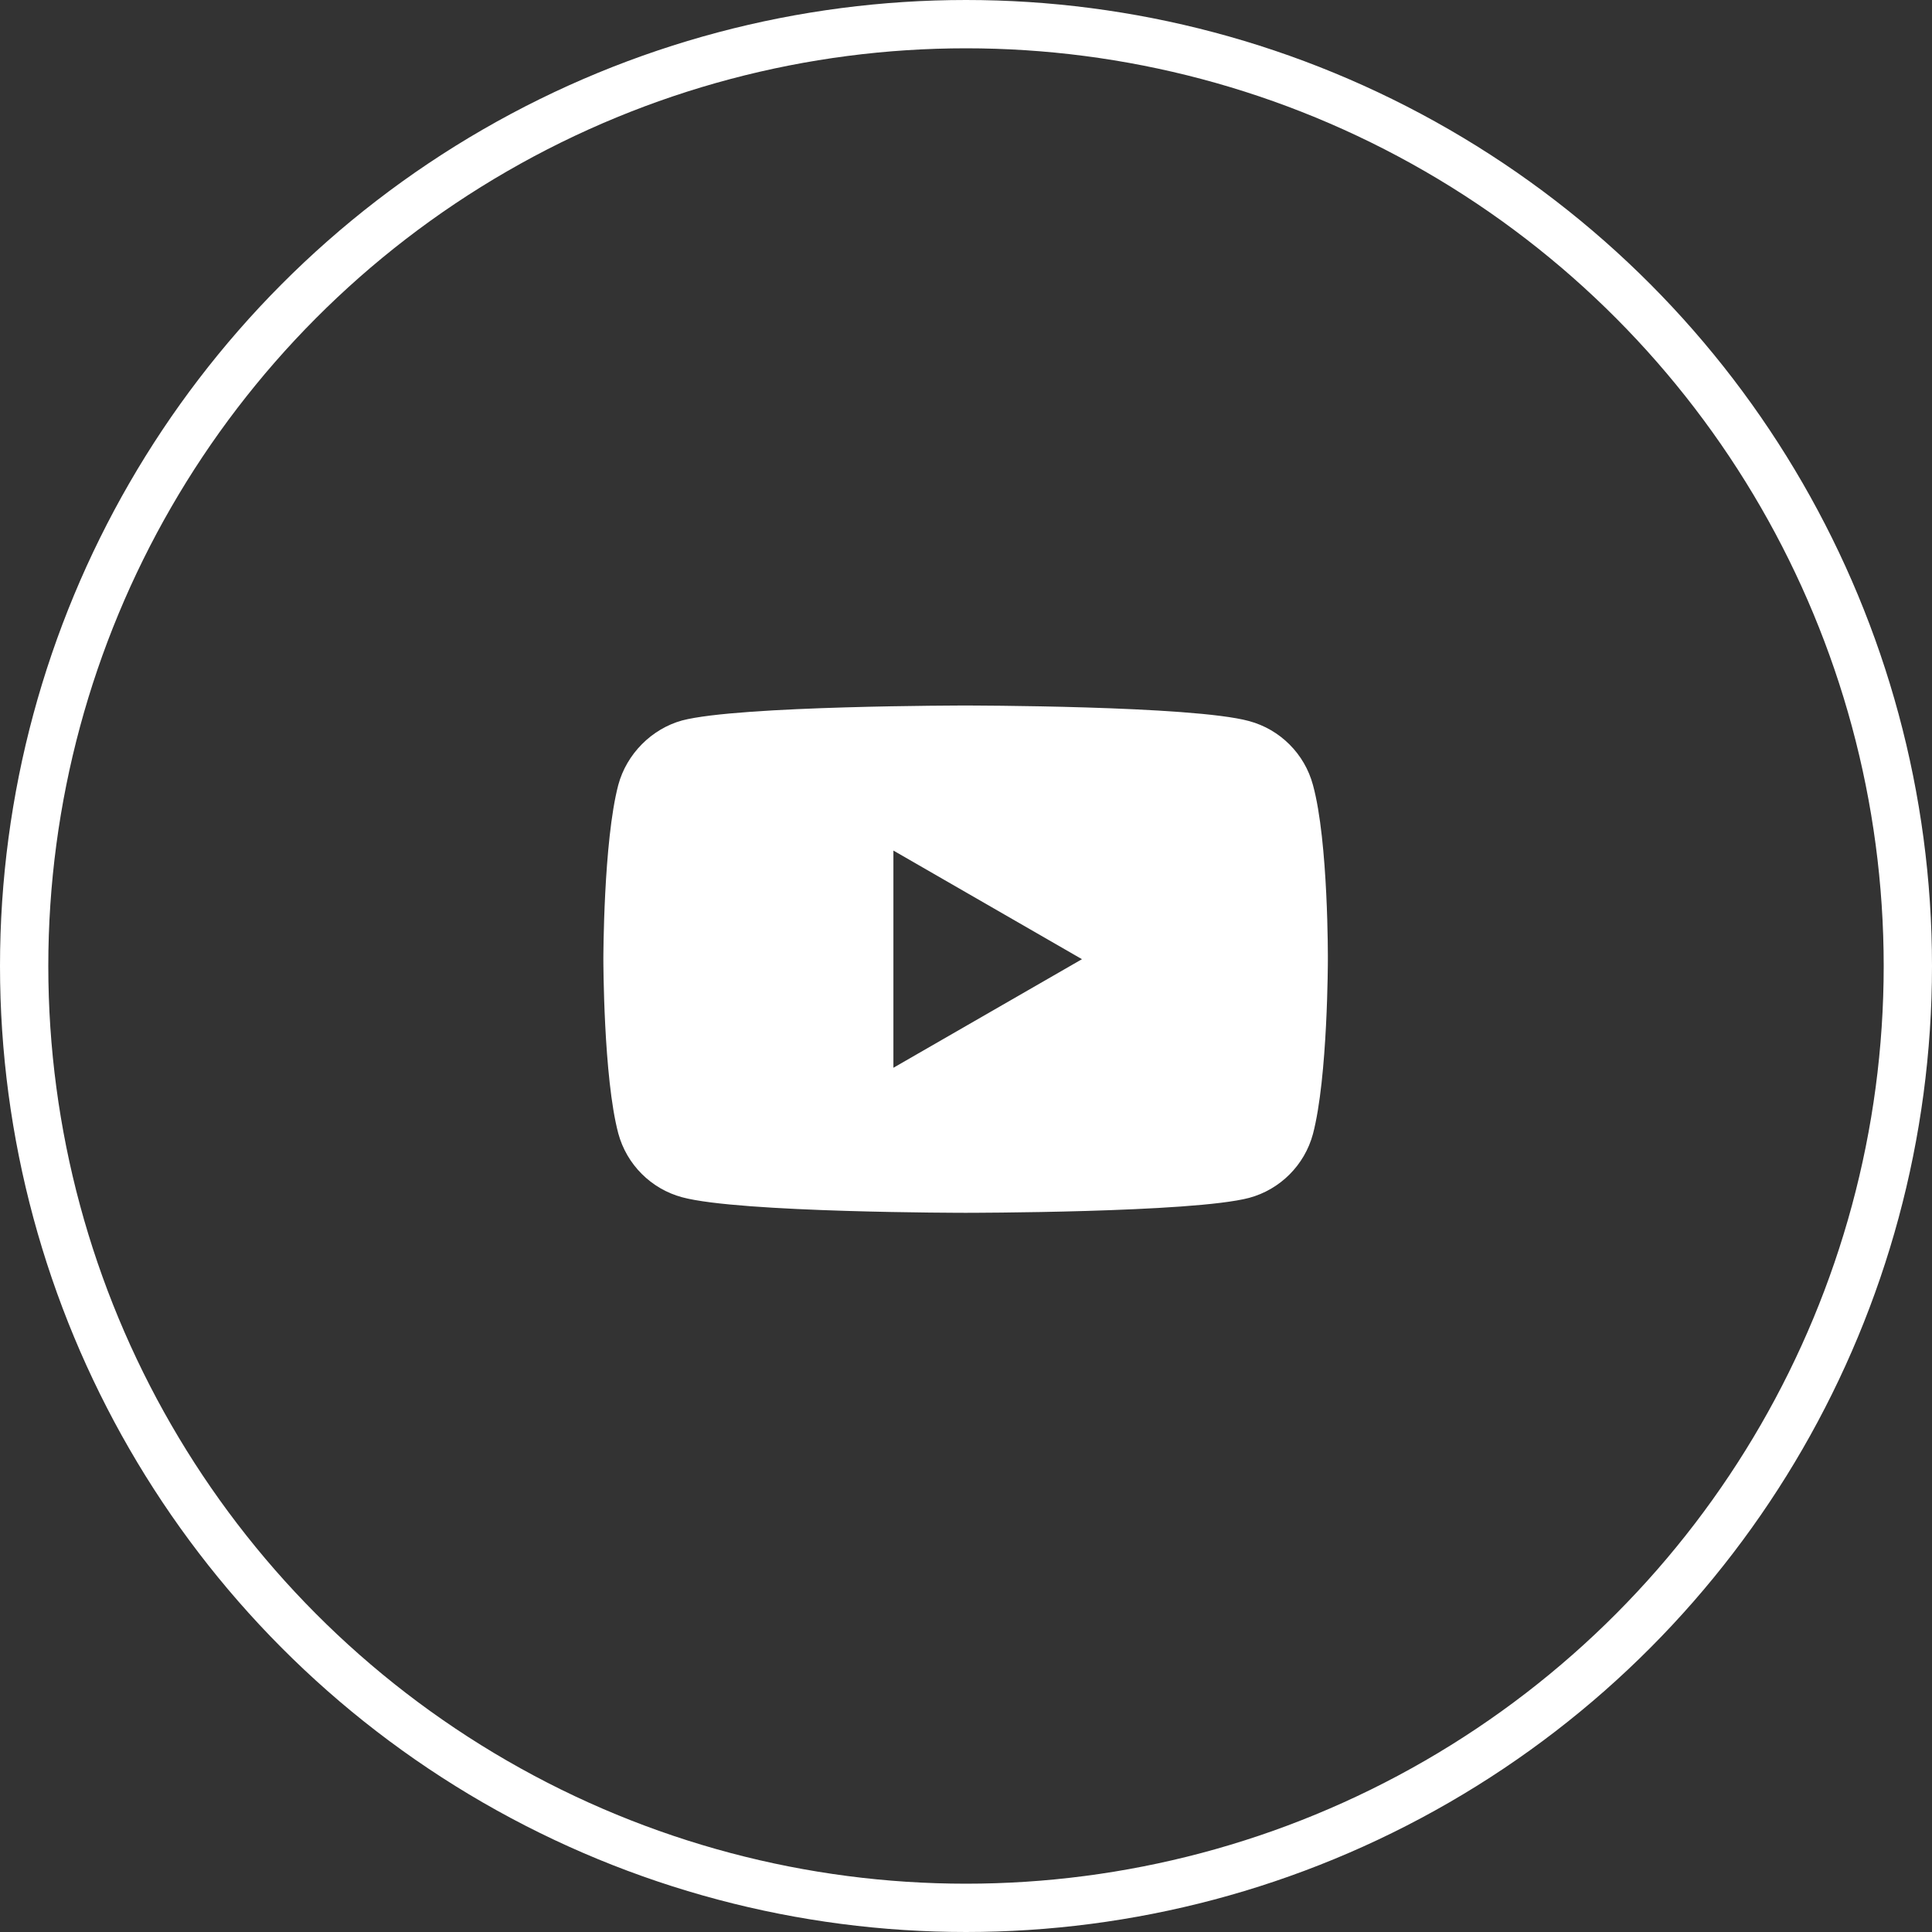
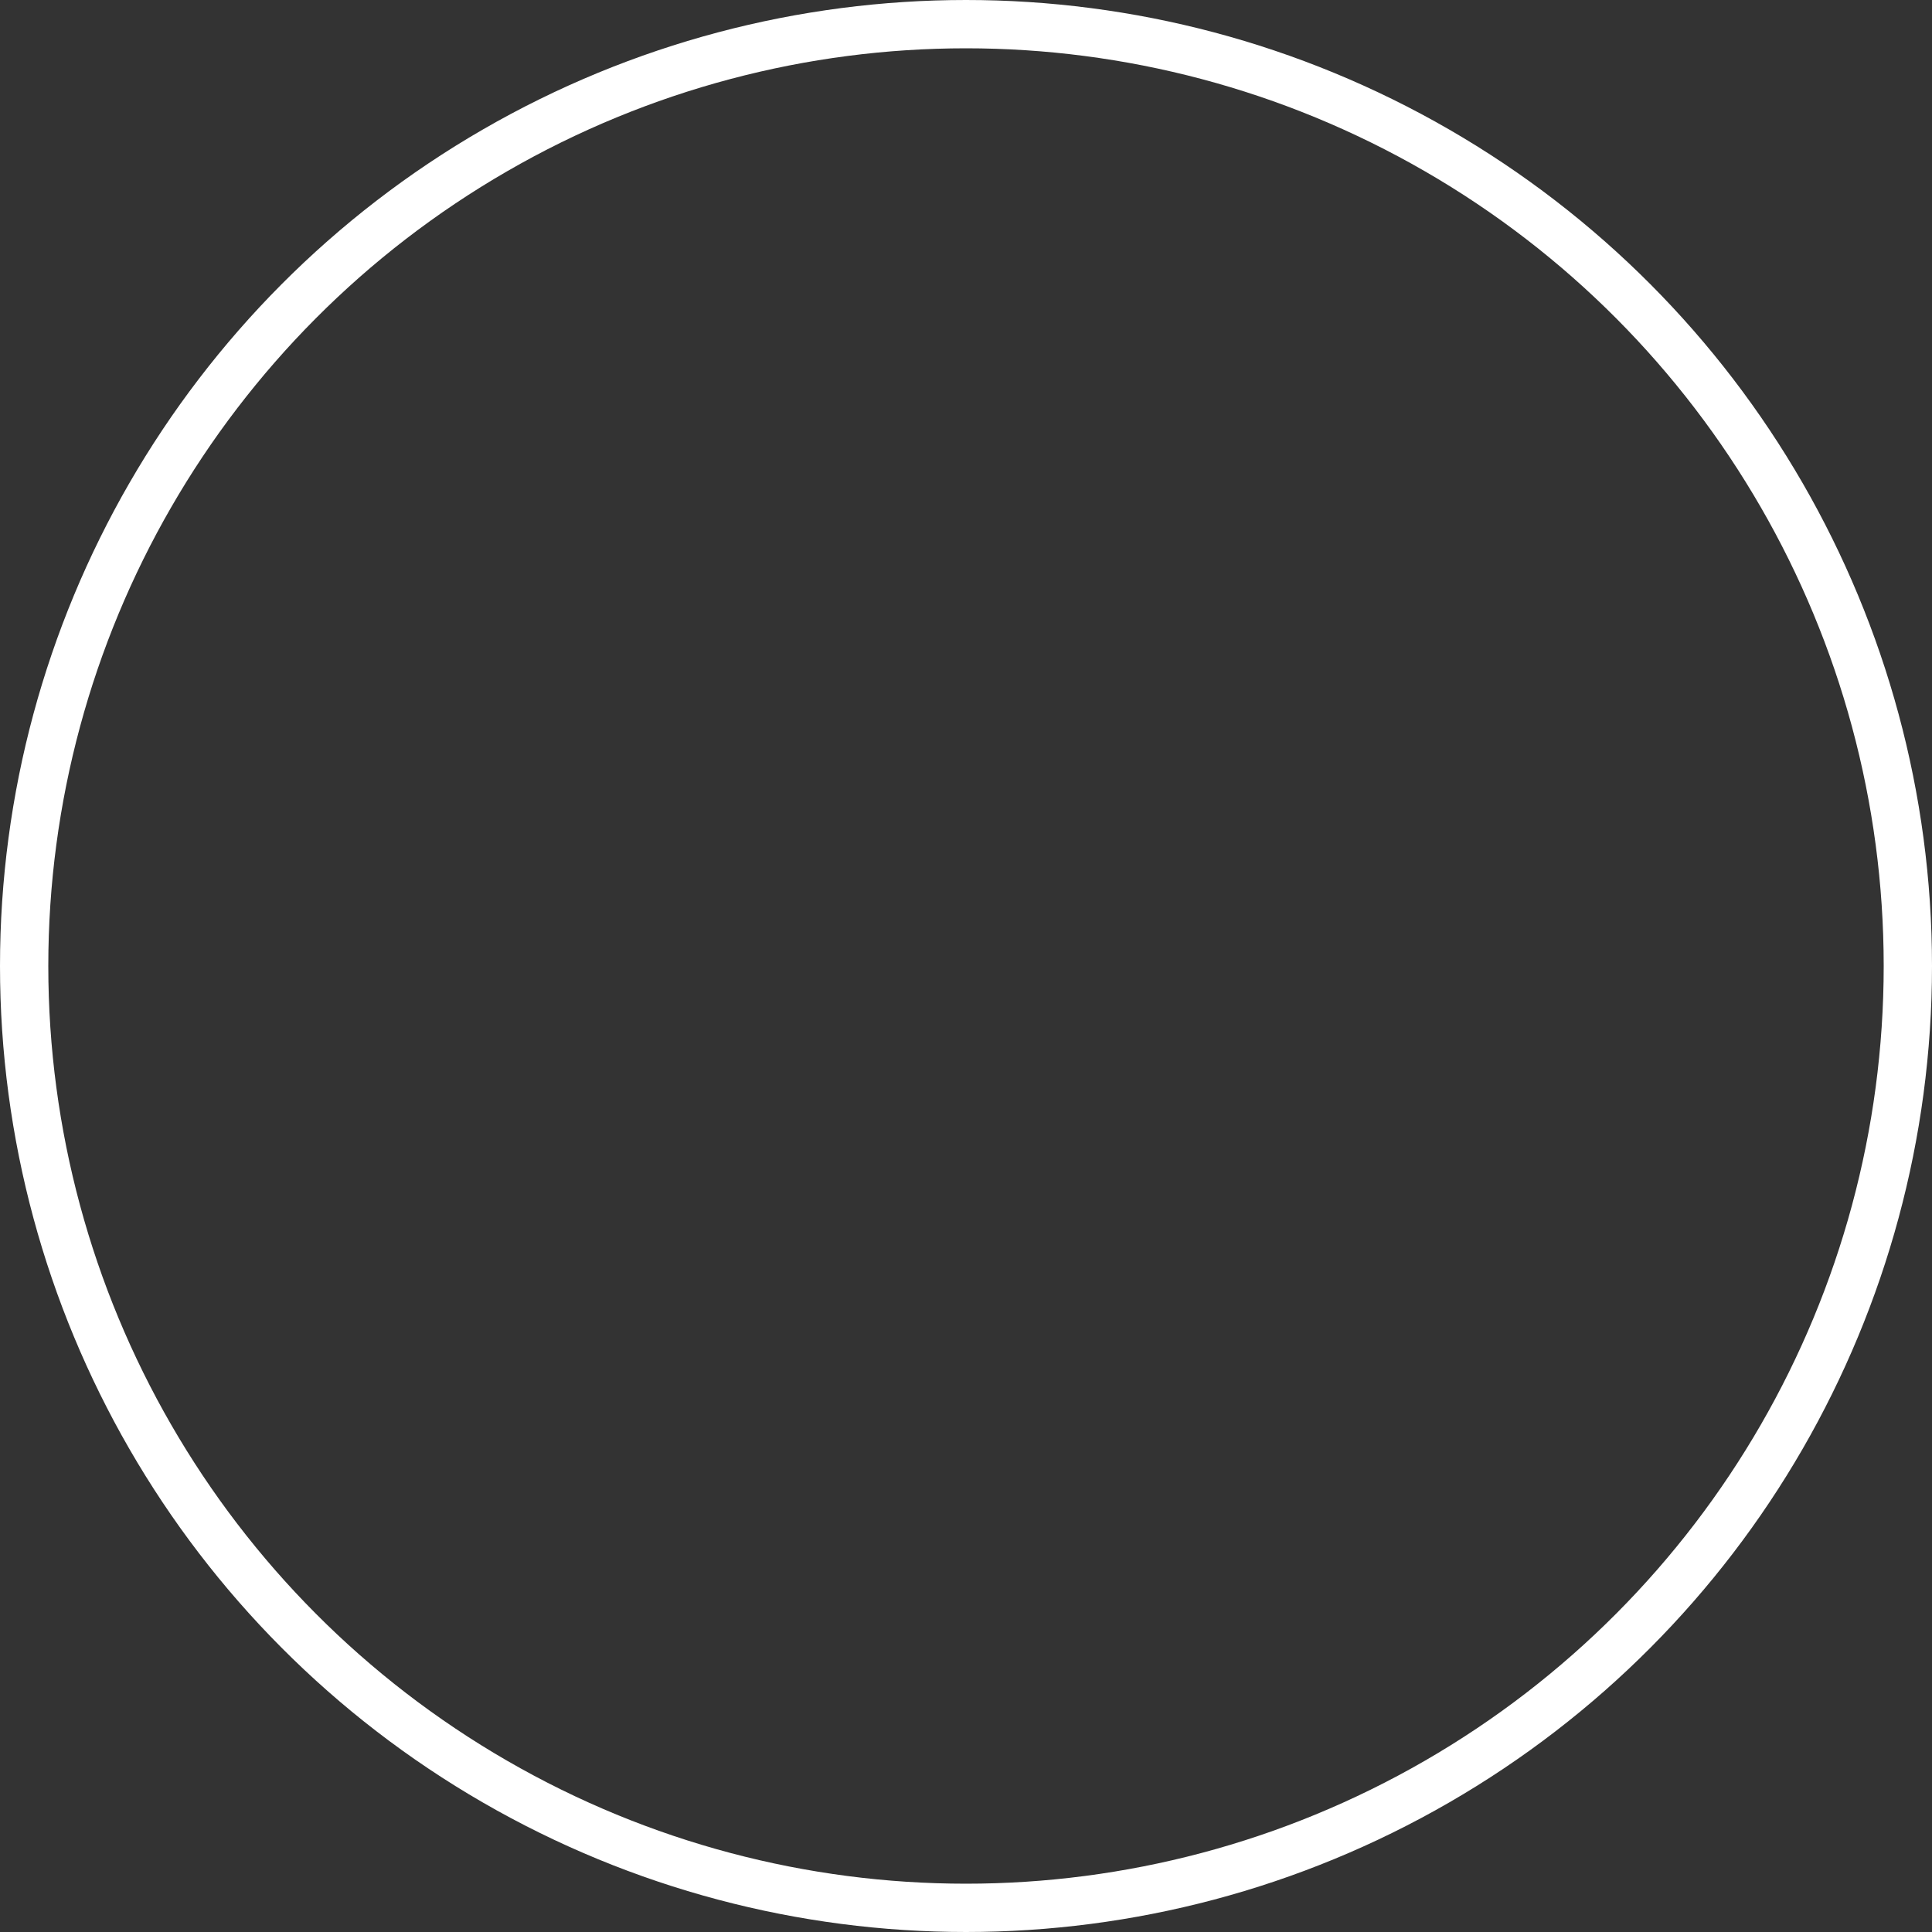
<svg xmlns="http://www.w3.org/2000/svg" width="40" height="40" viewBox="0 0 40 40" fill="none">
  <rect x="0" y="0" width="40" height="40" fill="#333333" stroke="none" />
  <circle cx="20" cy="20" r="19.5" stroke="white" />
-   <path d="M27.183 16.251C27.01 15.608 26.504 15.102 25.861 14.929C24.687 14.607 19.992 14.607 19.992 14.607C19.992 14.607 15.297 14.607 14.123 14.916C13.493 15.089 12.974 15.608 12.801 16.251C12.492 17.424 12.492 19.859 12.492 19.859C12.492 19.859 12.492 22.305 12.801 23.466C12.974 24.109 13.481 24.616 14.123 24.788C15.309 25.11 19.992 25.11 19.992 25.11C19.992 25.11 24.687 25.11 25.861 24.801C26.504 24.628 27.01 24.121 27.183 23.479C27.492 22.305 27.492 19.871 27.492 19.871C27.492 19.871 27.505 17.424 27.183 16.251ZM18.497 22.107V17.61L22.401 19.859L18.497 22.107Z" fill="white" />
</svg>